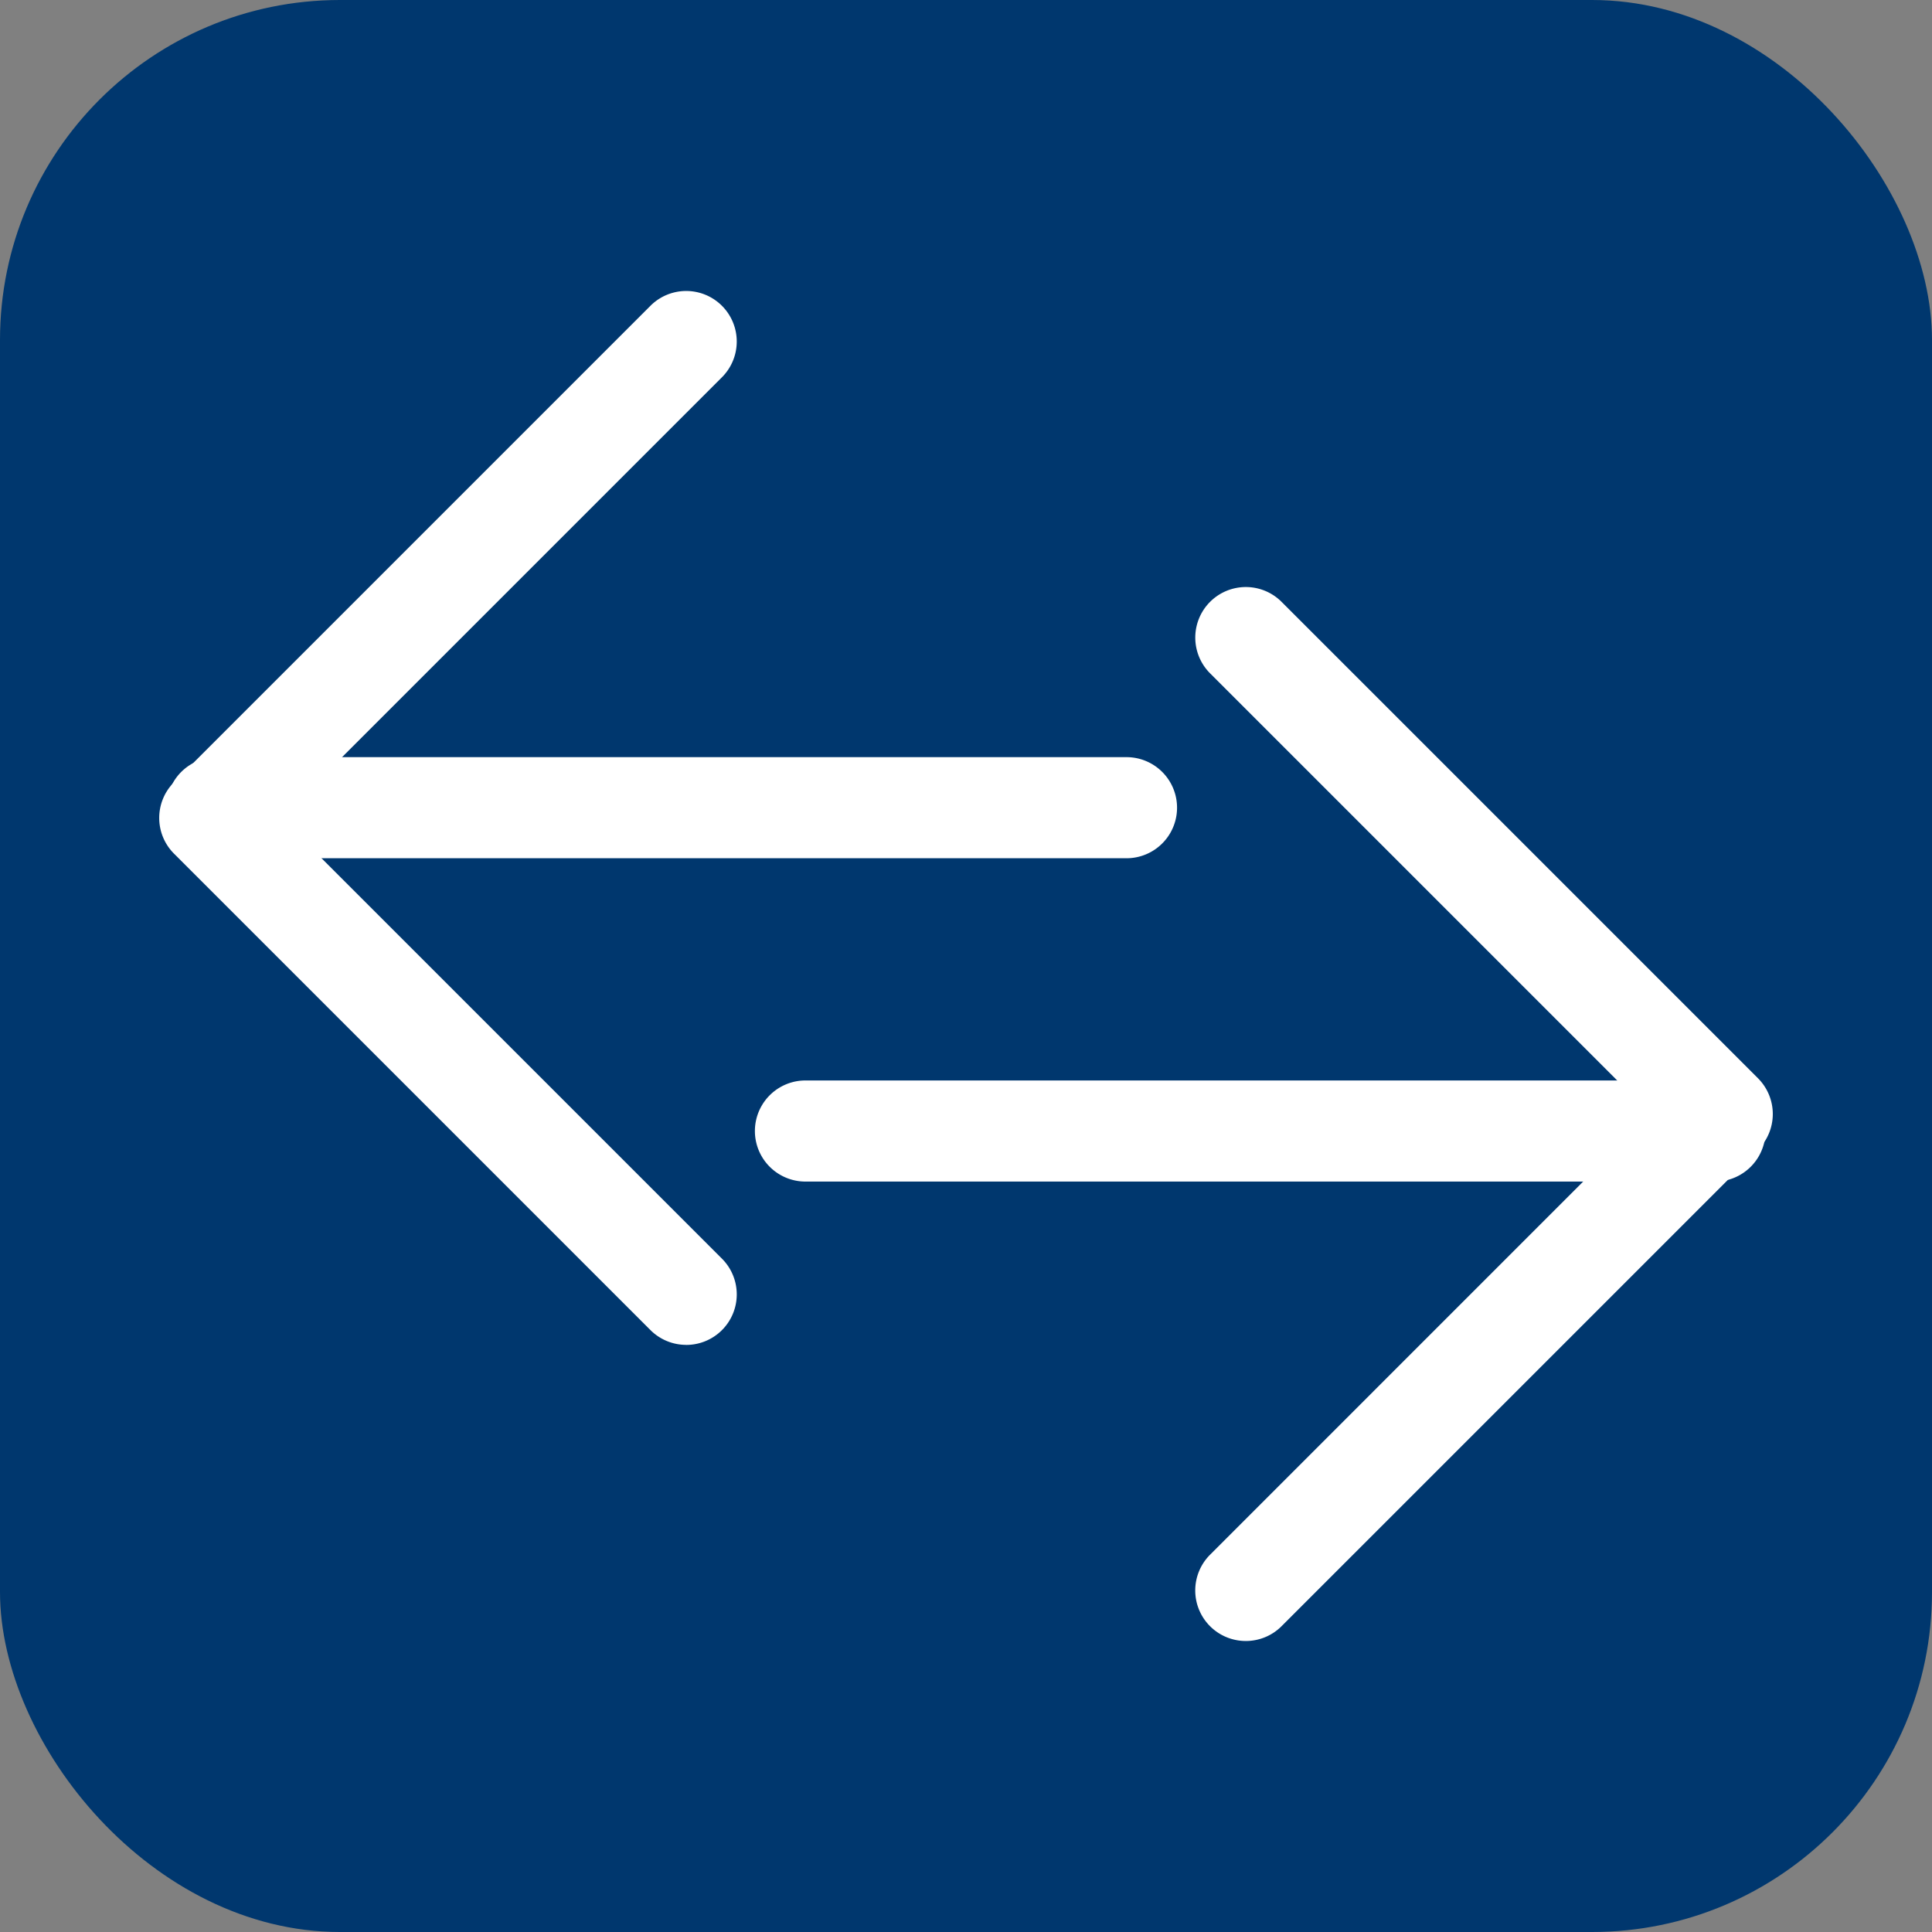
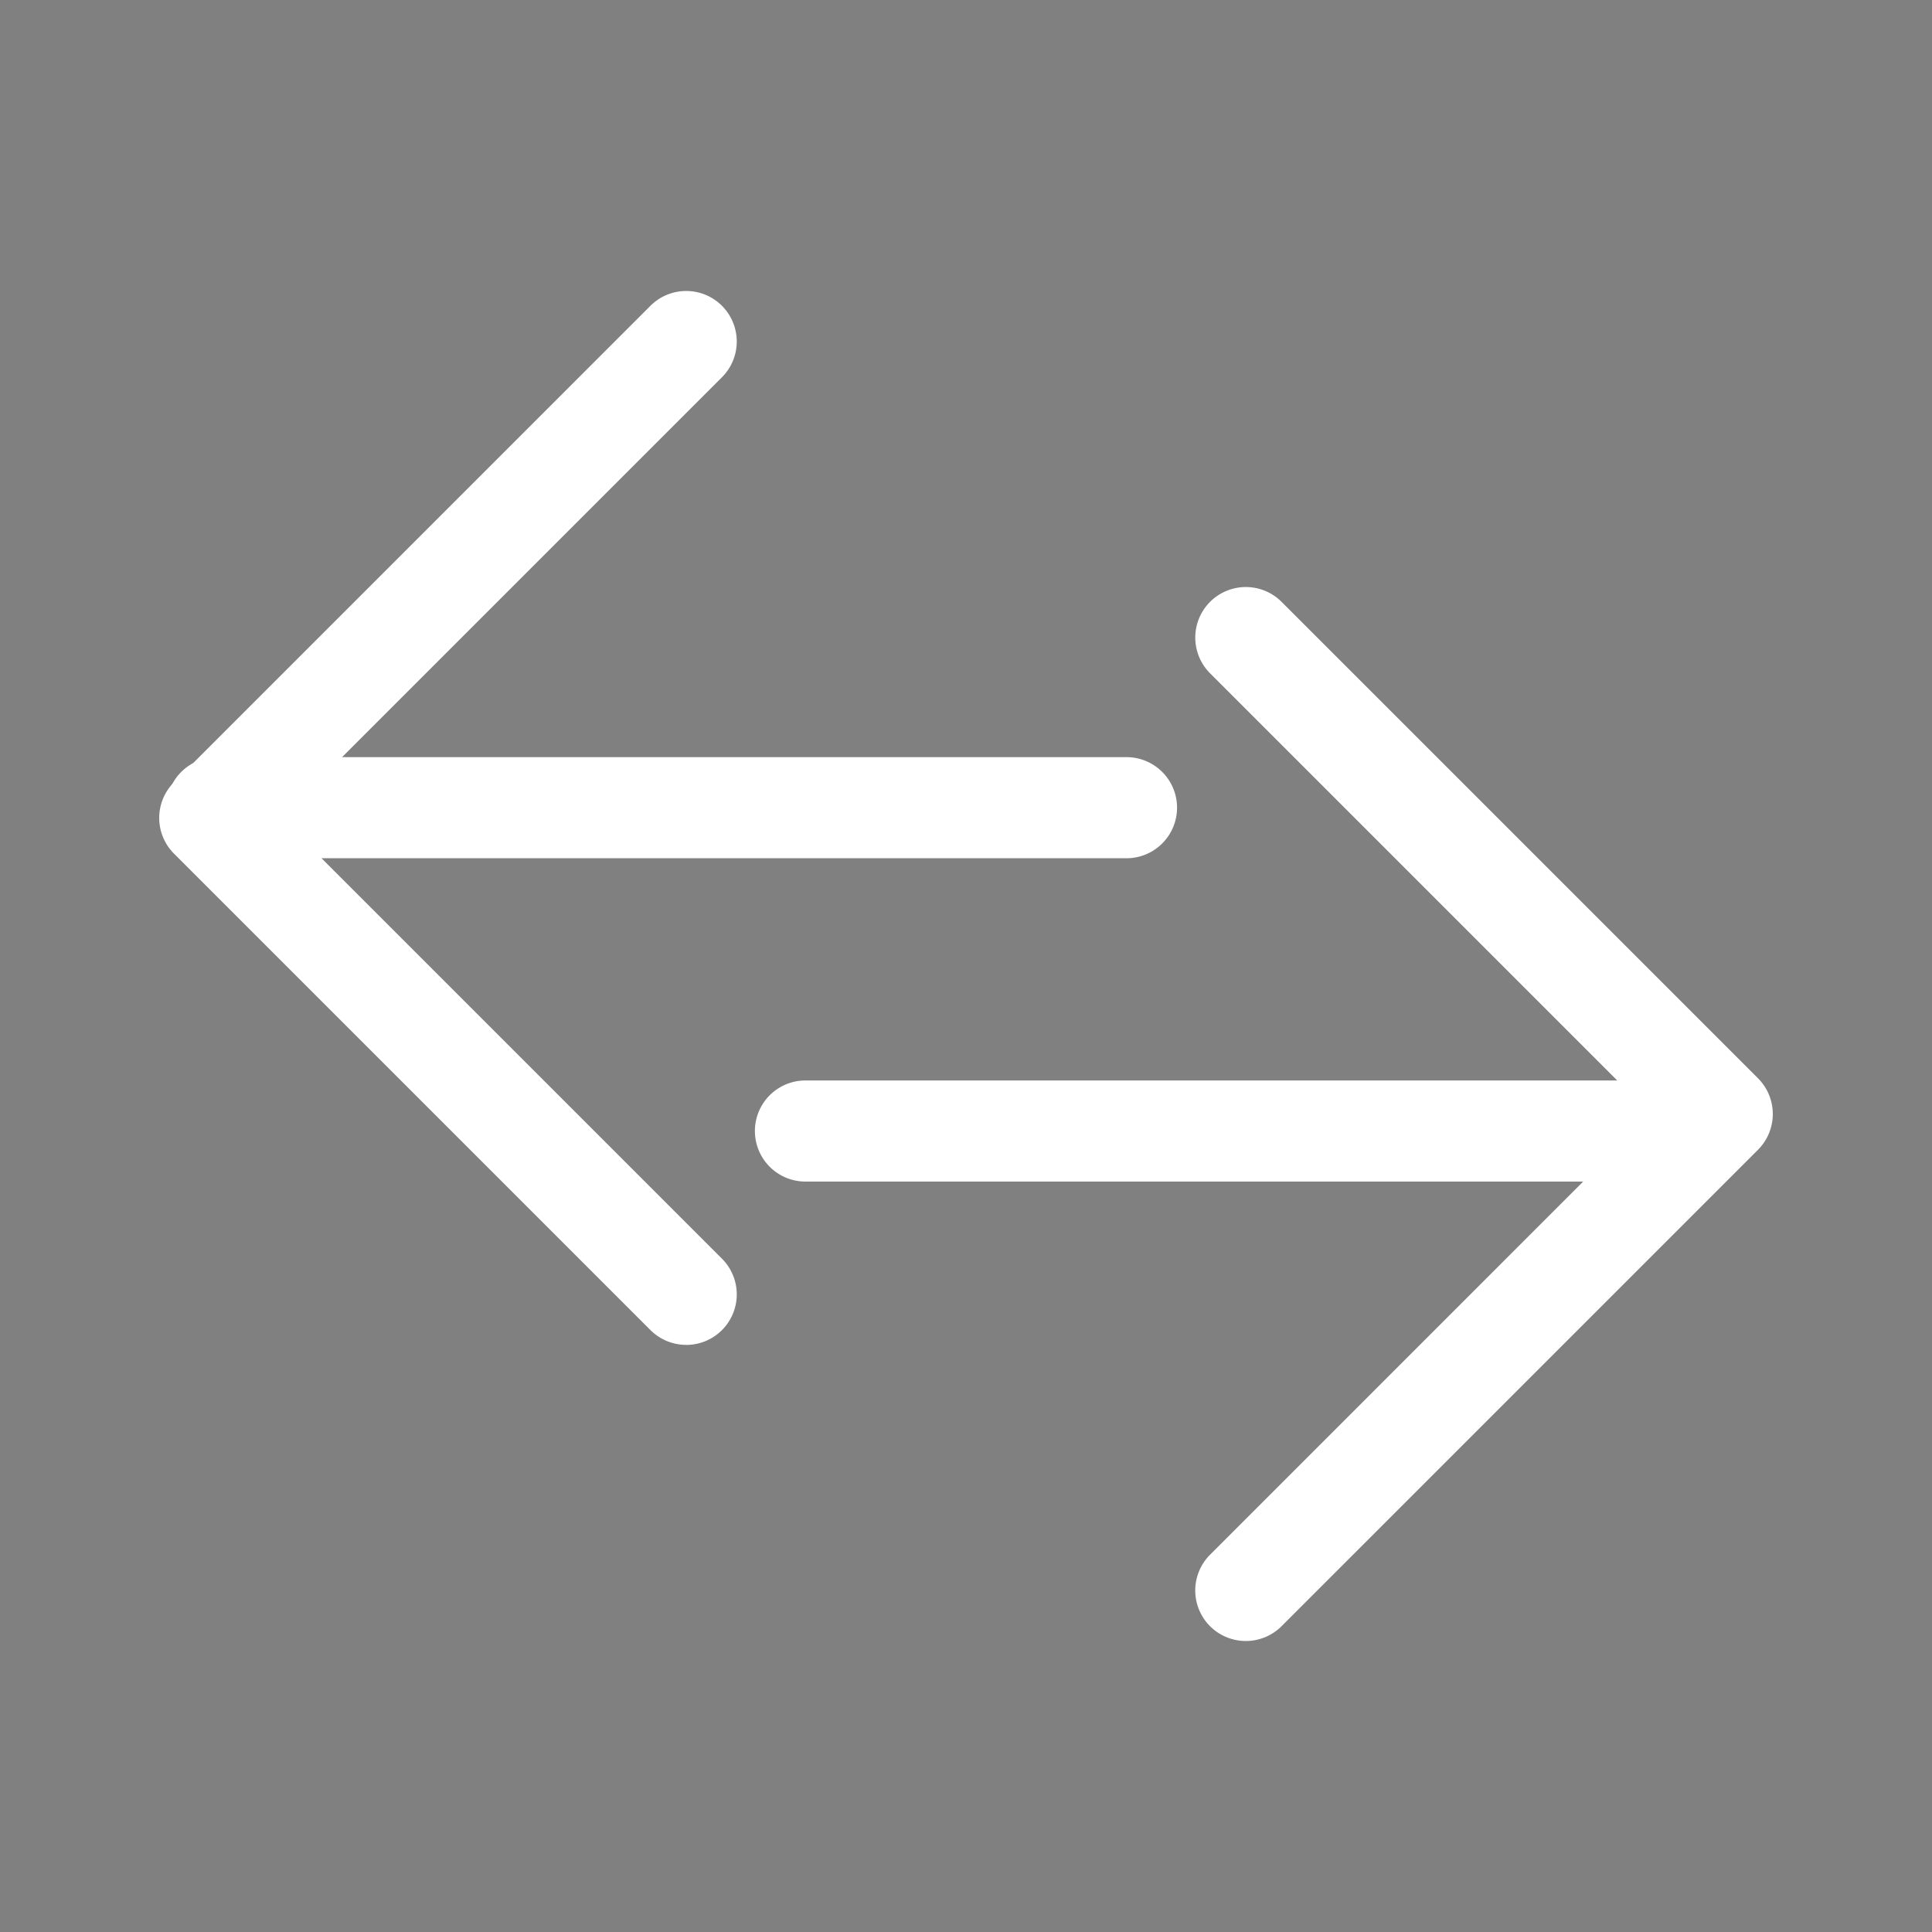
<svg xmlns="http://www.w3.org/2000/svg" id="Gruppe_1155" data-name="Gruppe 1155" width="40" height="40" viewBox="0 0 40 40">
  <rect x="0" y="0" width="40" height="40" fill="#808080" stroke="none" />
-   <rect id="Rechteck_537" data-name="Rechteck 537" width="40" height="40" rx="7.039" fill="#00376e" />
  <g id="Gruppe_1053" data-name="Gruppe 1053" transform="translate(3.297 6.025)">
    <g id="Gruppe_1049" data-name="Gruppe 1049" transform="translate(21.45 6.13)">
      <path id="Pfad_3921" data-name="Pfad 3921" d="M2291.435,1145.685a1.046,1.046,0,0,1-.74-1.787l9.123-9.124-9.123-9.123a1.046,1.046,0,0,1,1.479-1.481l9.864,9.864a1.047,1.047,0,0,1,0,1.481l-9.864,9.864A1.044,1.044,0,0,1,2291.435,1145.685Z" transform="translate(-2290.388 -1123.865)" fill="#fff" />
    </g>
    <g id="Gruppe_1050" data-name="Gruppe 1050">
      <path id="Pfad_3922" data-name="Pfad 3922" d="M2282.327,1139.677a1.045,1.045,0,0,1-.74-.306l-9.864-9.864a1.045,1.045,0,0,1,0-1.479l9.864-9.864a1.046,1.046,0,0,1,1.48,1.48l-9.124,9.124,9.124,9.124a1.046,1.046,0,0,1-.74,1.786Z" transform="translate(-2271.417 -1117.858)" fill="#fff" />
    </g>
    <g id="Gruppe_1051" data-name="Gruppe 1051" transform="translate(0.149 9.651)">
      <path id="Pfad_3923" data-name="Pfad 3923" d="M2291.421,1128.424h-18.831a1.046,1.046,0,1,1,0-2.093h18.831a1.046,1.046,0,1,1,0,2.093Z" transform="translate(-2271.544 -1126.331)" fill="#fff" />
    </g>
    <g id="Gruppe_1052" data-name="Gruppe 1052" transform="translate(12.333 16.35)">
-       <path id="Pfad_3924" data-name="Pfad 3924" d="M2302.551,1134.3H2283.72a1.046,1.046,0,0,1,0-2.093h18.831a1.046,1.046,0,0,1,0,2.093Z" transform="translate(-2282.674 -1132.212)" fill="#fff" />
+       <path id="Pfad_3924" data-name="Pfad 3924" d="M2302.551,1134.3H2283.72a1.046,1.046,0,0,1,0-2.093h18.831Z" transform="translate(-2282.674 -1132.212)" fill="#fff" />
    </g>
  </g>
</svg>